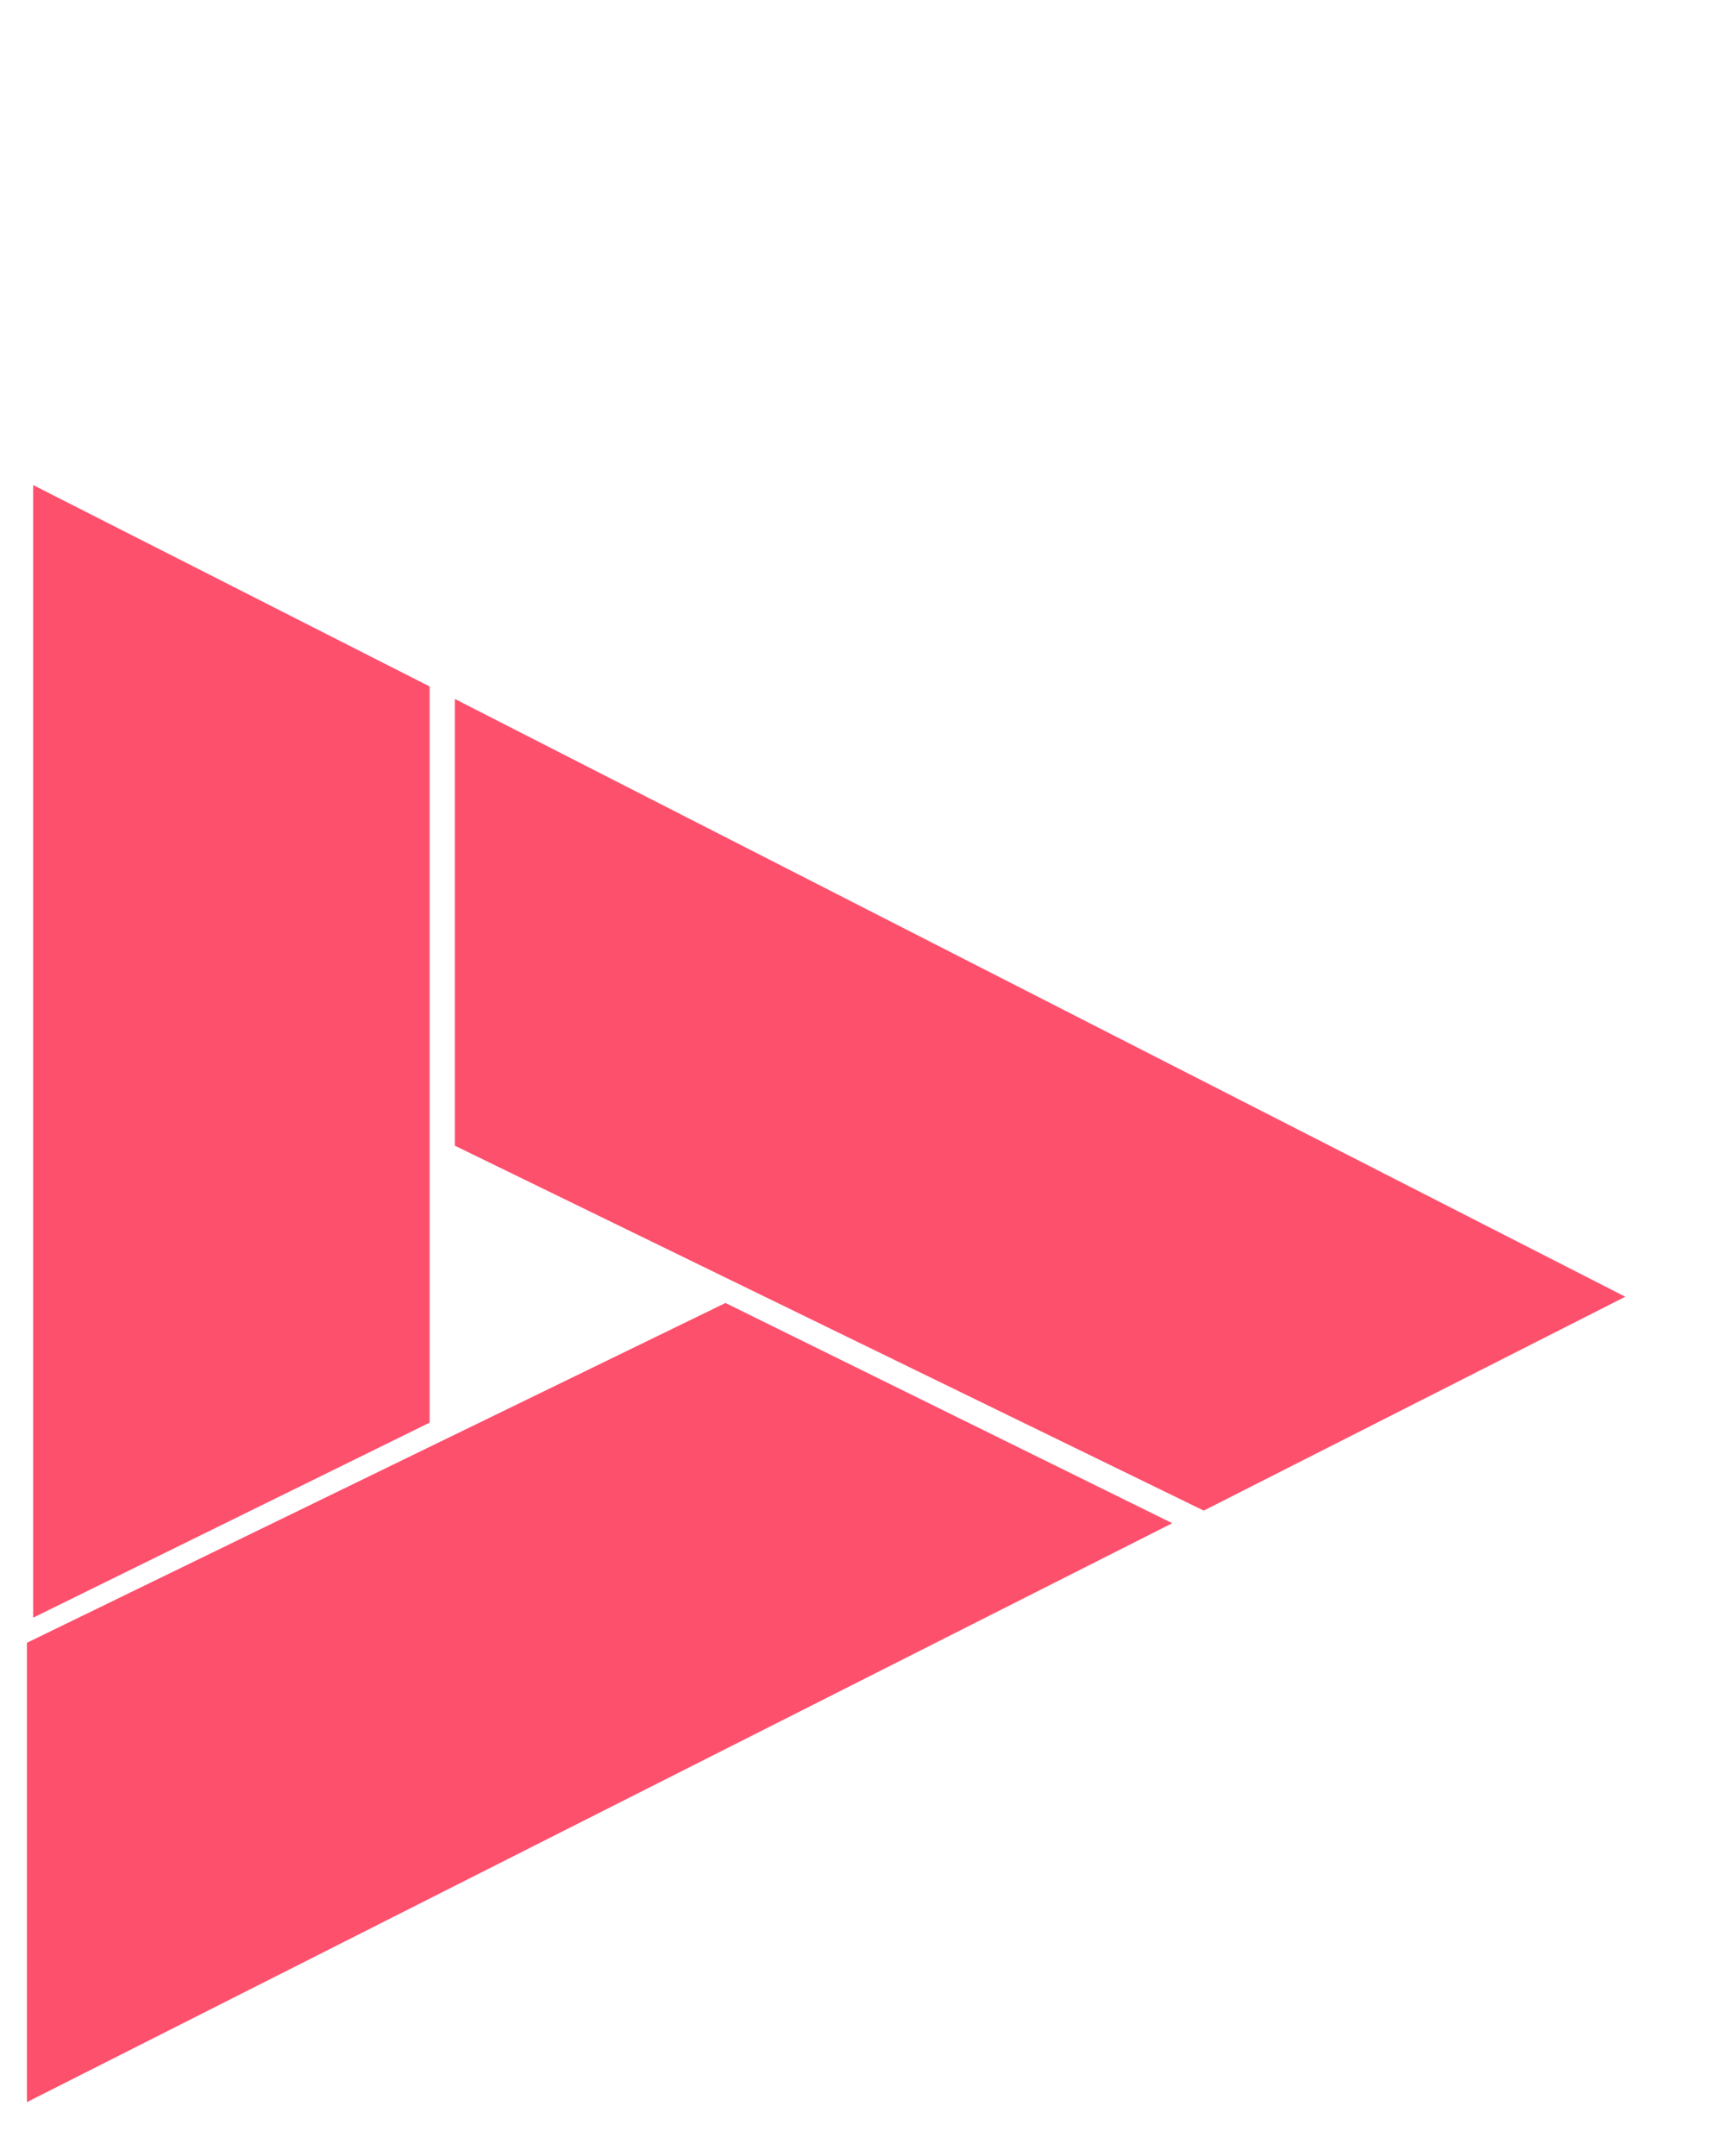
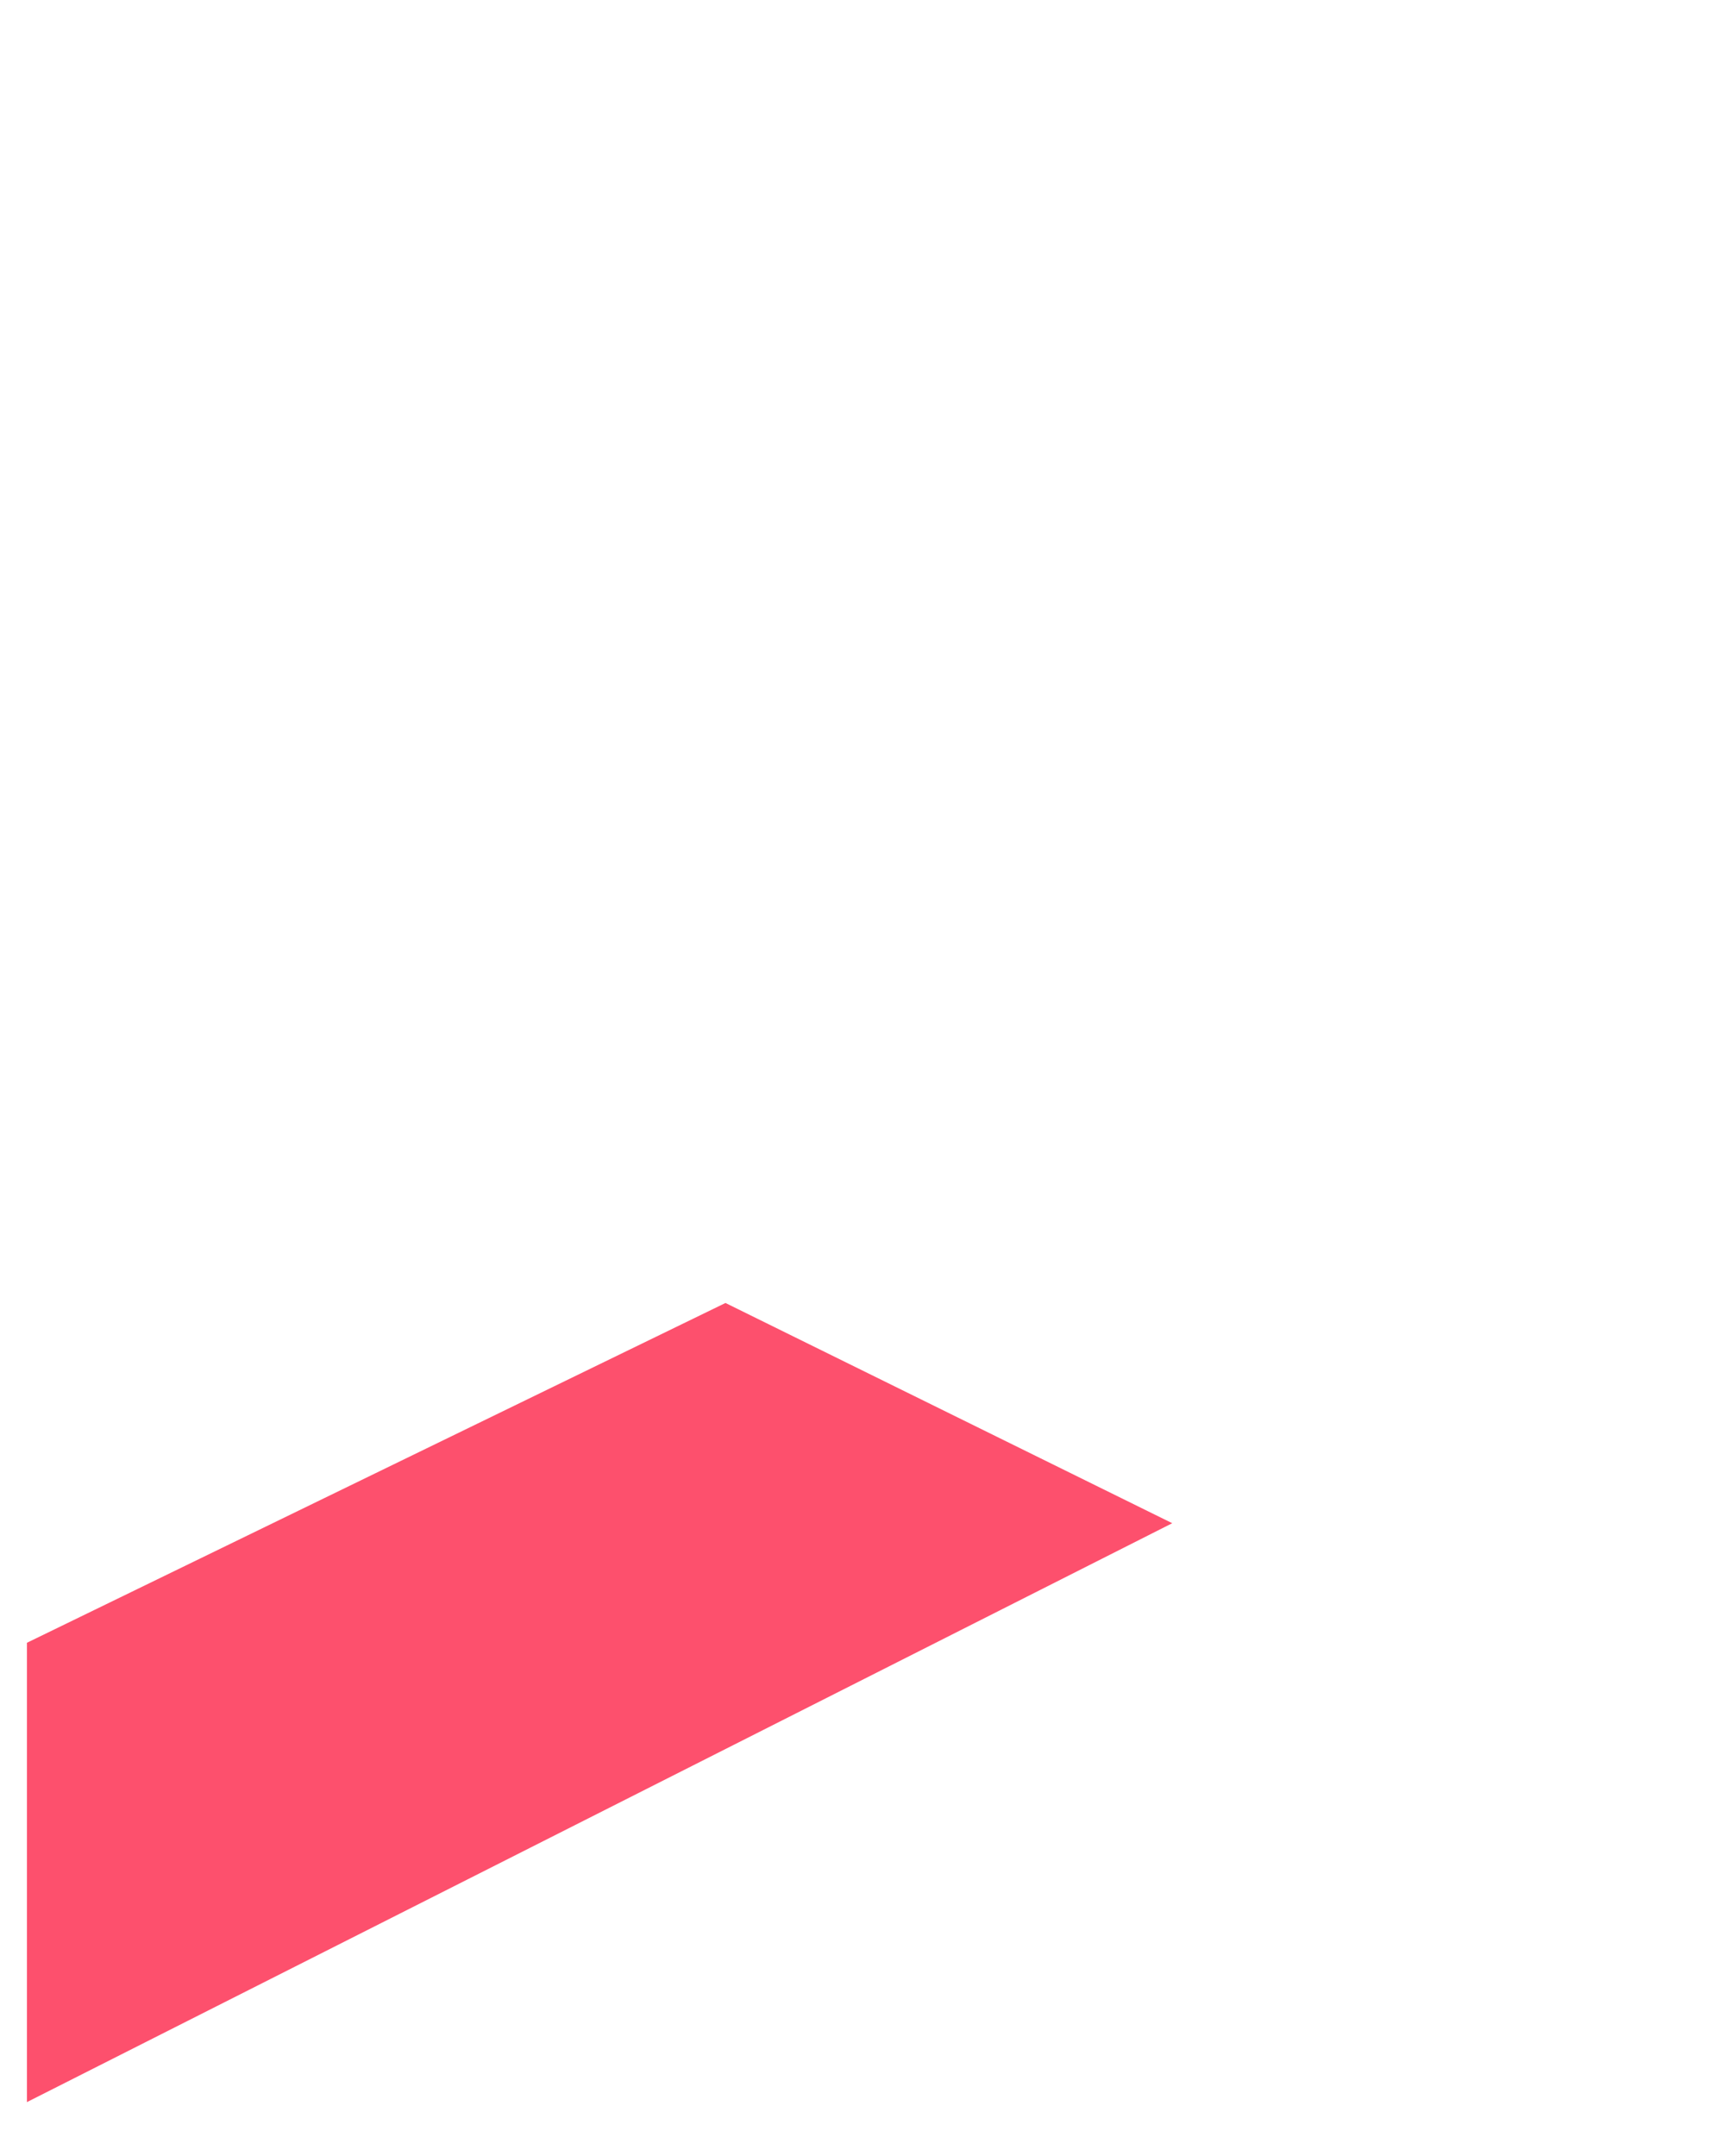
<svg xmlns="http://www.w3.org/2000/svg" width="16" height="20" viewBox="0 0 16 20" fill="none">
-   <path d="M3.985 13.197L3.985 6.368L0.308 4.5L0.308 15.006L3.985 13.197Z" fill="#FD506D" />
-   <path d="M4.219 10.628L11.165 14.013L15.075 12.029L4.219 6.484L4.219 10.628Z" fill="#FD506D" />
  <path d="M10.873 14.13L6.729 12.087L0.25 15.239L0.25 19.5L10.873 14.13Z" fill="#FD506D" />
</svg>